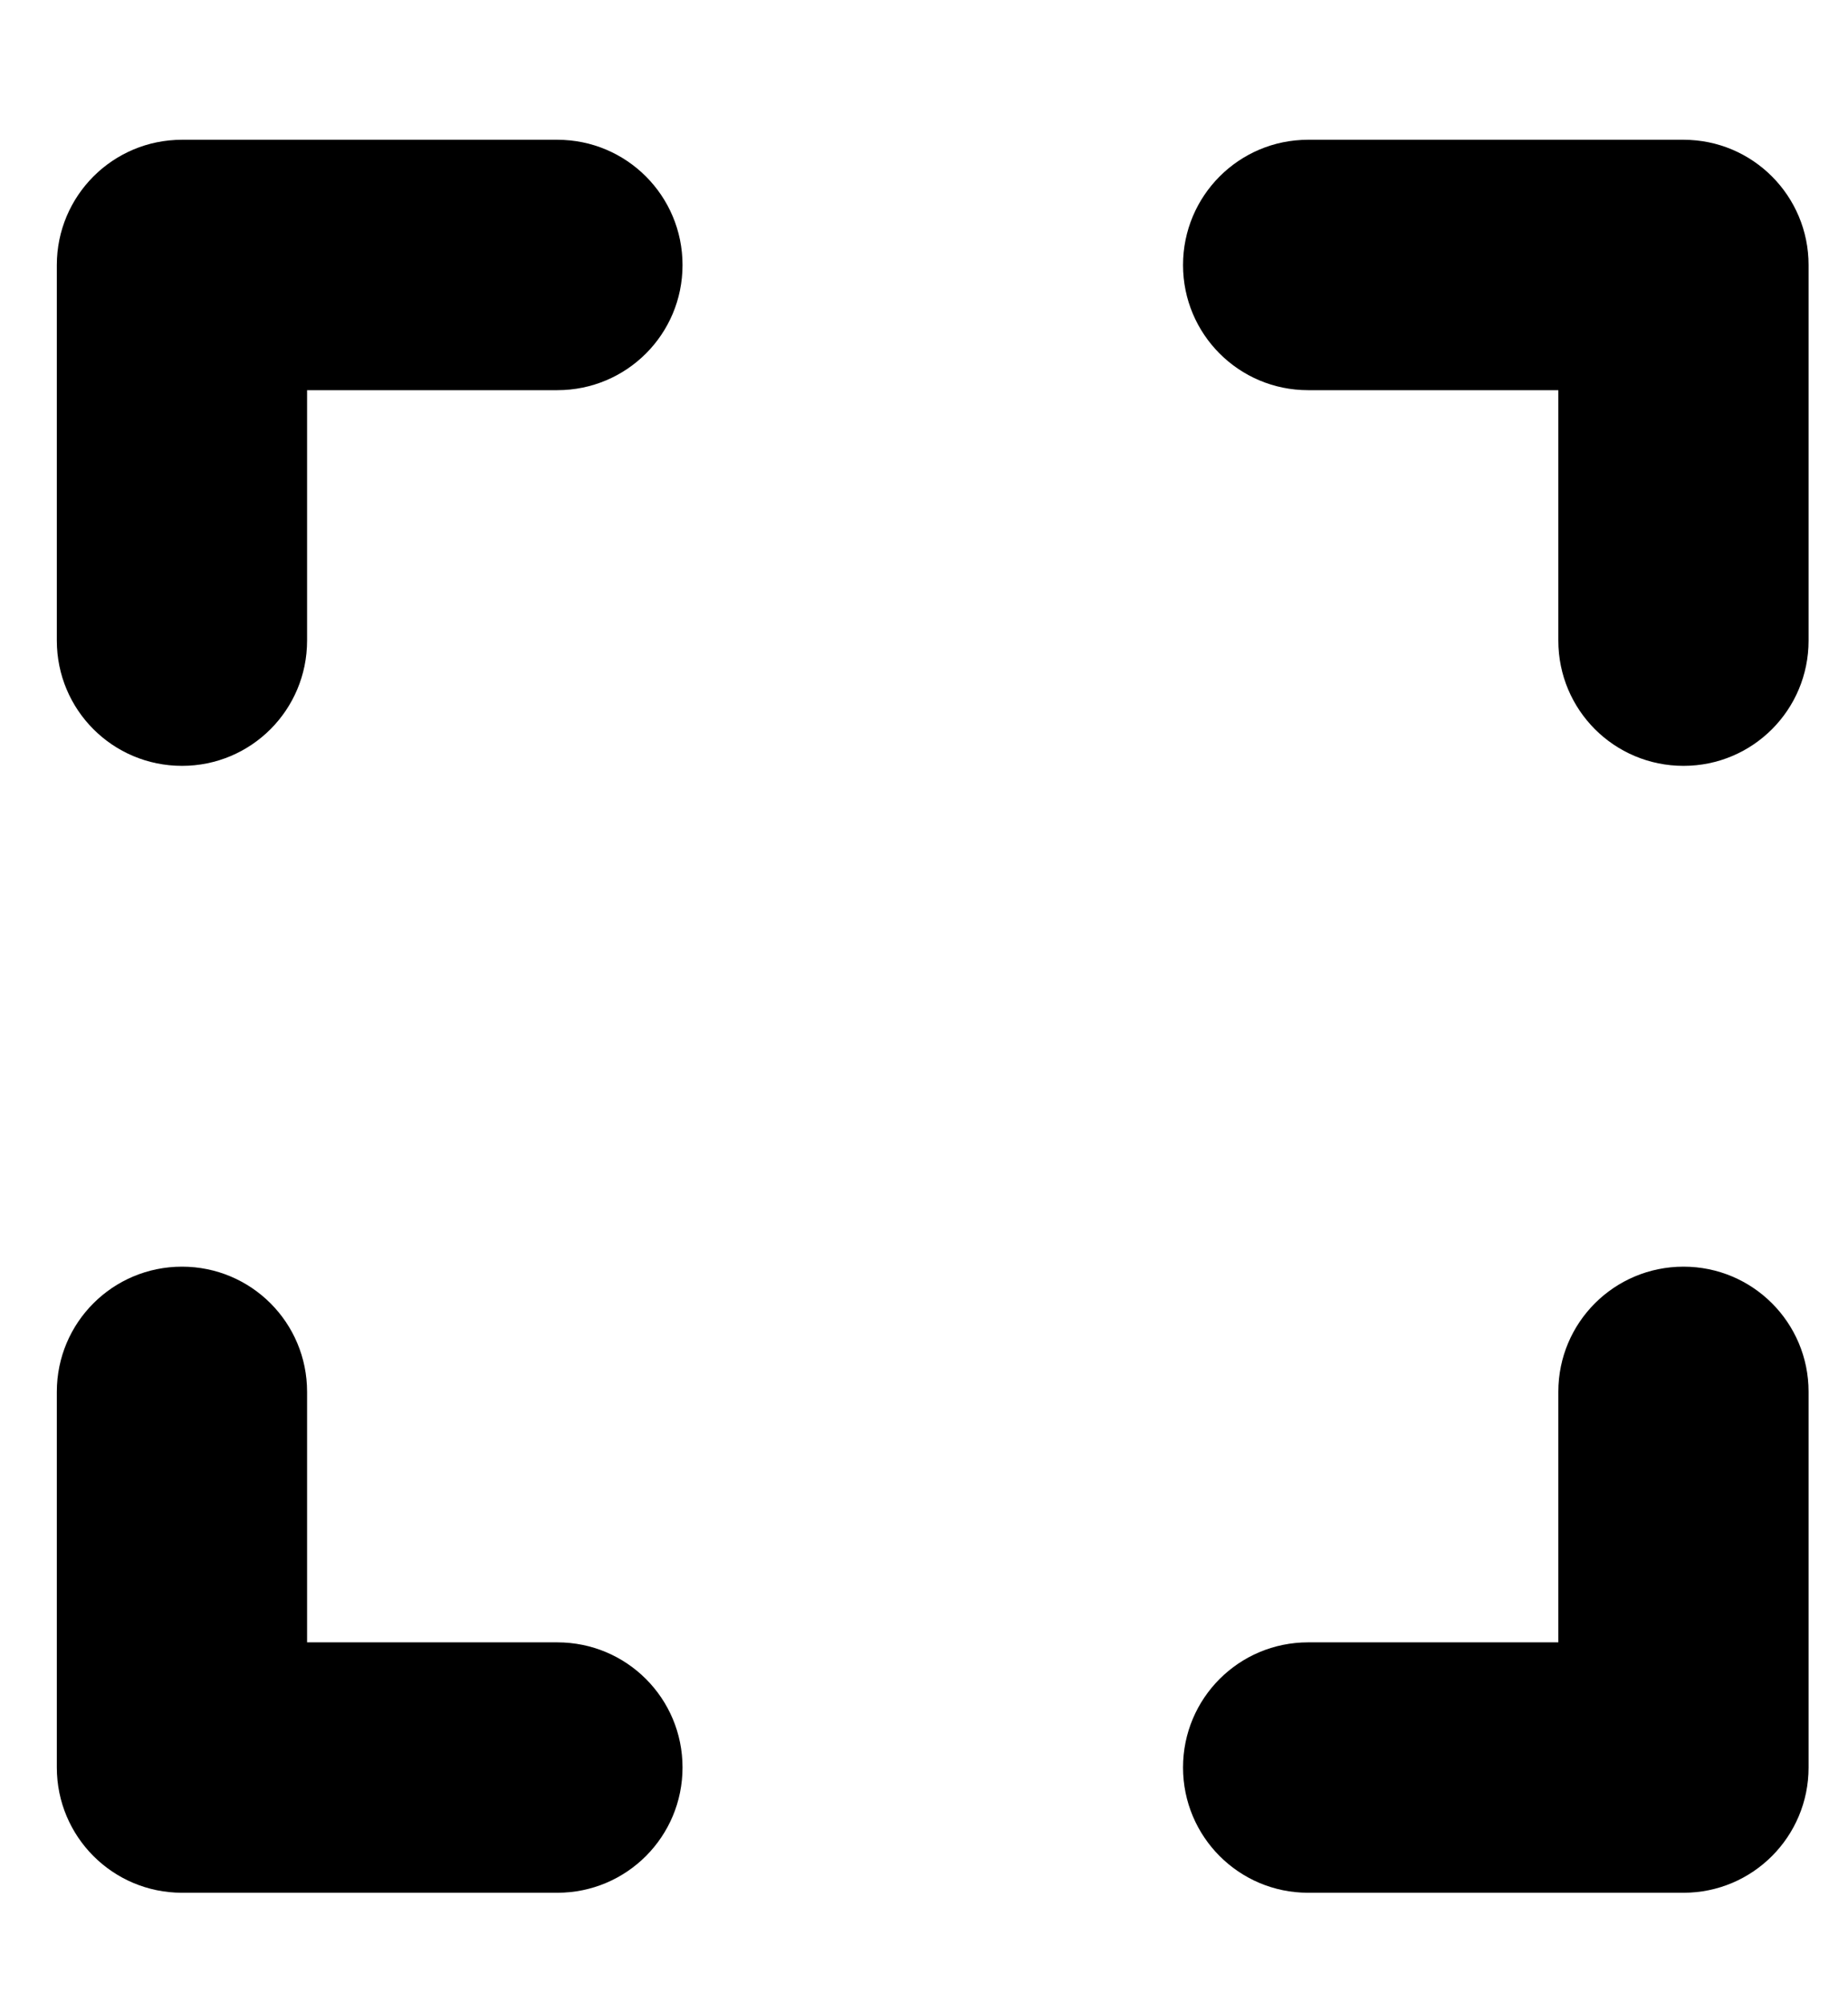
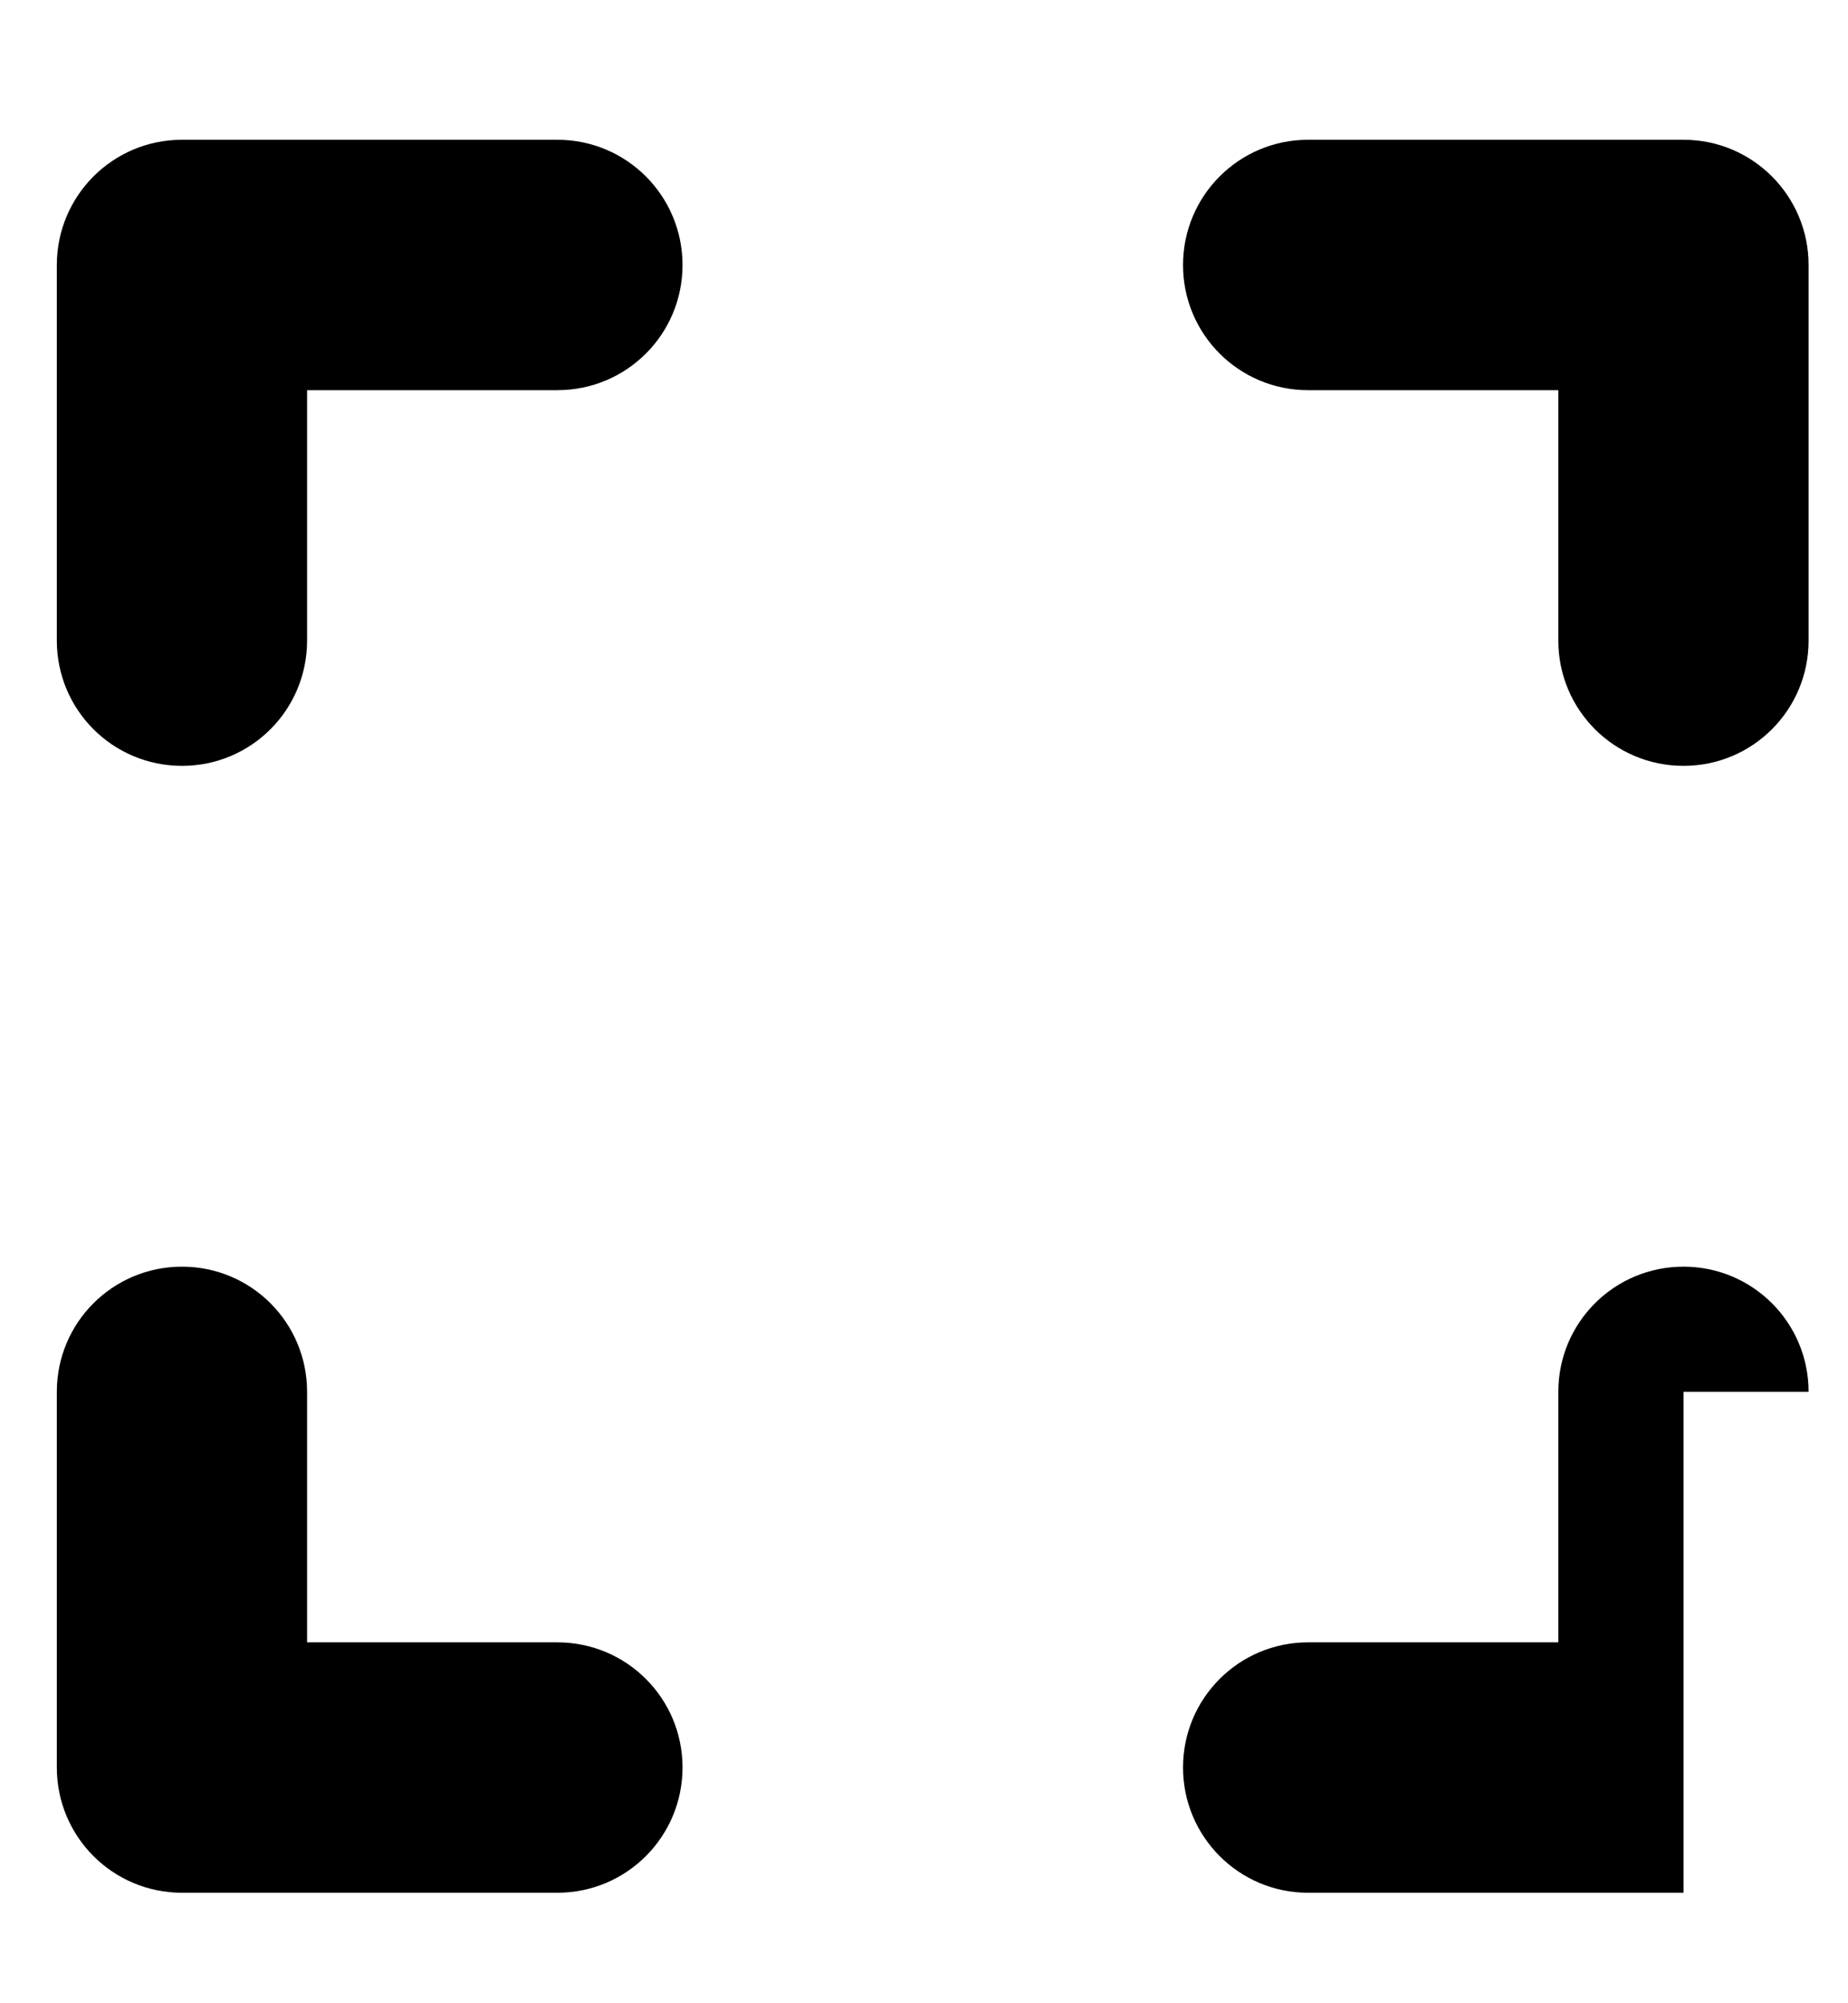
<svg xmlns="http://www.w3.org/2000/svg" width="12" height="13" viewBox="0 0 12 13" fill="none">
-   <path d="M1.182 0.907C0.732 0.907 0.369 1.271 0.369 1.72V4.157C0.369 4.607 0.732 4.97 1.182 4.97C1.631 4.97 1.994 4.607 1.994 4.157V2.532H3.619C4.069 2.532 4.432 2.169 4.432 1.72C4.432 1.271 4.069 0.907 3.619 0.907H1.182ZM1.994 9.032C1.994 8.583 1.631 8.22 1.182 8.22C0.732 8.22 0.369 8.583 0.369 9.032V11.47C0.369 11.919 0.732 12.283 1.182 12.283H3.619C4.069 12.283 4.432 11.919 4.432 11.47C4.432 11.021 4.069 10.658 3.619 10.658H1.994V9.032ZM8.494 0.907C8.045 0.907 7.682 1.271 7.682 1.72C7.682 2.169 8.045 2.532 8.494 2.532H10.119V4.157C10.119 4.607 10.482 4.97 10.932 4.97C11.381 4.97 11.744 4.607 11.744 4.157V1.72C11.744 1.271 11.381 0.907 10.932 0.907H8.494ZM11.744 9.032C11.744 8.583 11.381 8.22 10.932 8.22C10.482 8.22 10.119 8.583 10.119 9.032V10.658H8.494C8.045 10.658 7.682 11.021 7.682 11.47C7.682 11.919 8.045 12.283 8.494 12.283H10.932C11.381 12.283 11.744 11.919 11.744 11.47V9.032Z" fill="black" />
+   <path d="M1.182 0.907C0.732 0.907 0.369 1.271 0.369 1.72V4.157C0.369 4.607 0.732 4.97 1.182 4.97C1.631 4.97 1.994 4.607 1.994 4.157V2.532H3.619C4.069 2.532 4.432 2.169 4.432 1.72C4.432 1.271 4.069 0.907 3.619 0.907H1.182ZM1.994 9.032C1.994 8.583 1.631 8.22 1.182 8.22C0.732 8.22 0.369 8.583 0.369 9.032V11.47C0.369 11.919 0.732 12.283 1.182 12.283H3.619C4.069 12.283 4.432 11.919 4.432 11.47C4.432 11.021 4.069 10.658 3.619 10.658H1.994V9.032ZM8.494 0.907C8.045 0.907 7.682 1.271 7.682 1.72C7.682 2.169 8.045 2.532 8.494 2.532H10.119V4.157C10.119 4.607 10.482 4.97 10.932 4.97C11.381 4.97 11.744 4.607 11.744 4.157V1.72C11.744 1.271 11.381 0.907 10.932 0.907H8.494ZM11.744 9.032C11.744 8.583 11.381 8.22 10.932 8.22C10.482 8.22 10.119 8.583 10.119 9.032V10.658H8.494C8.045 10.658 7.682 11.021 7.682 11.47C7.682 11.919 8.045 12.283 8.494 12.283H10.932V9.032Z" fill="black" />
</svg>